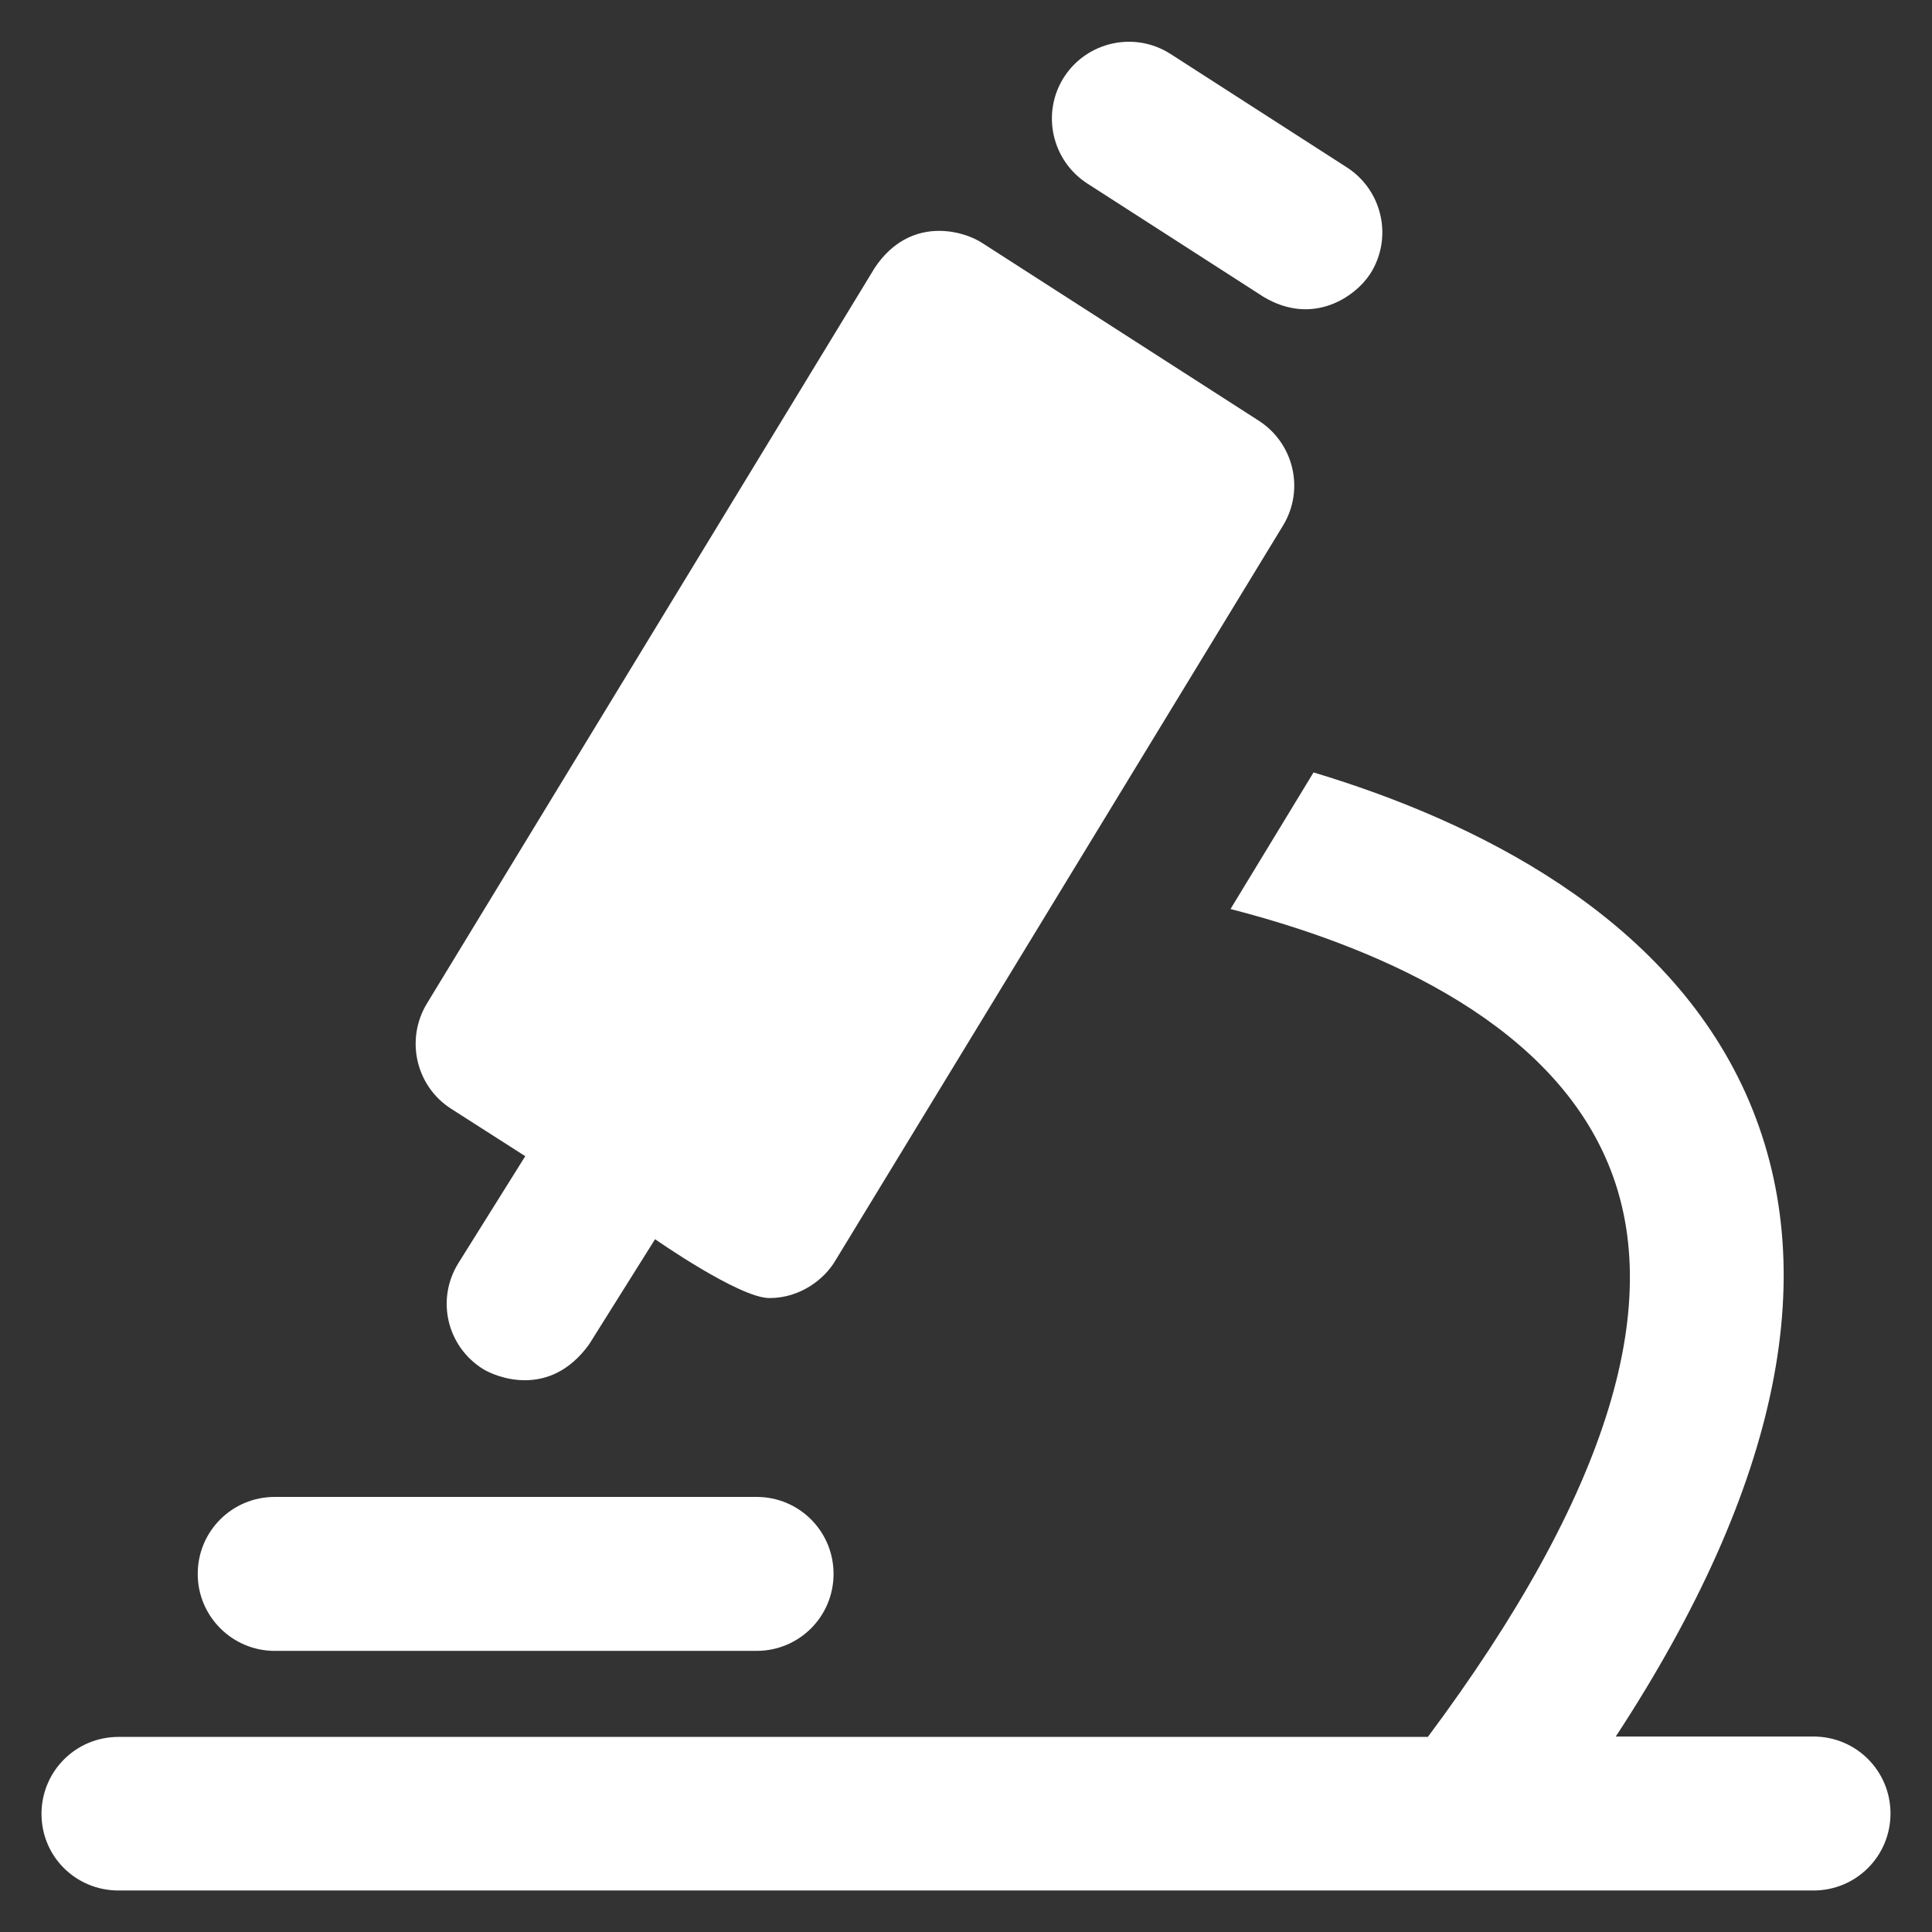
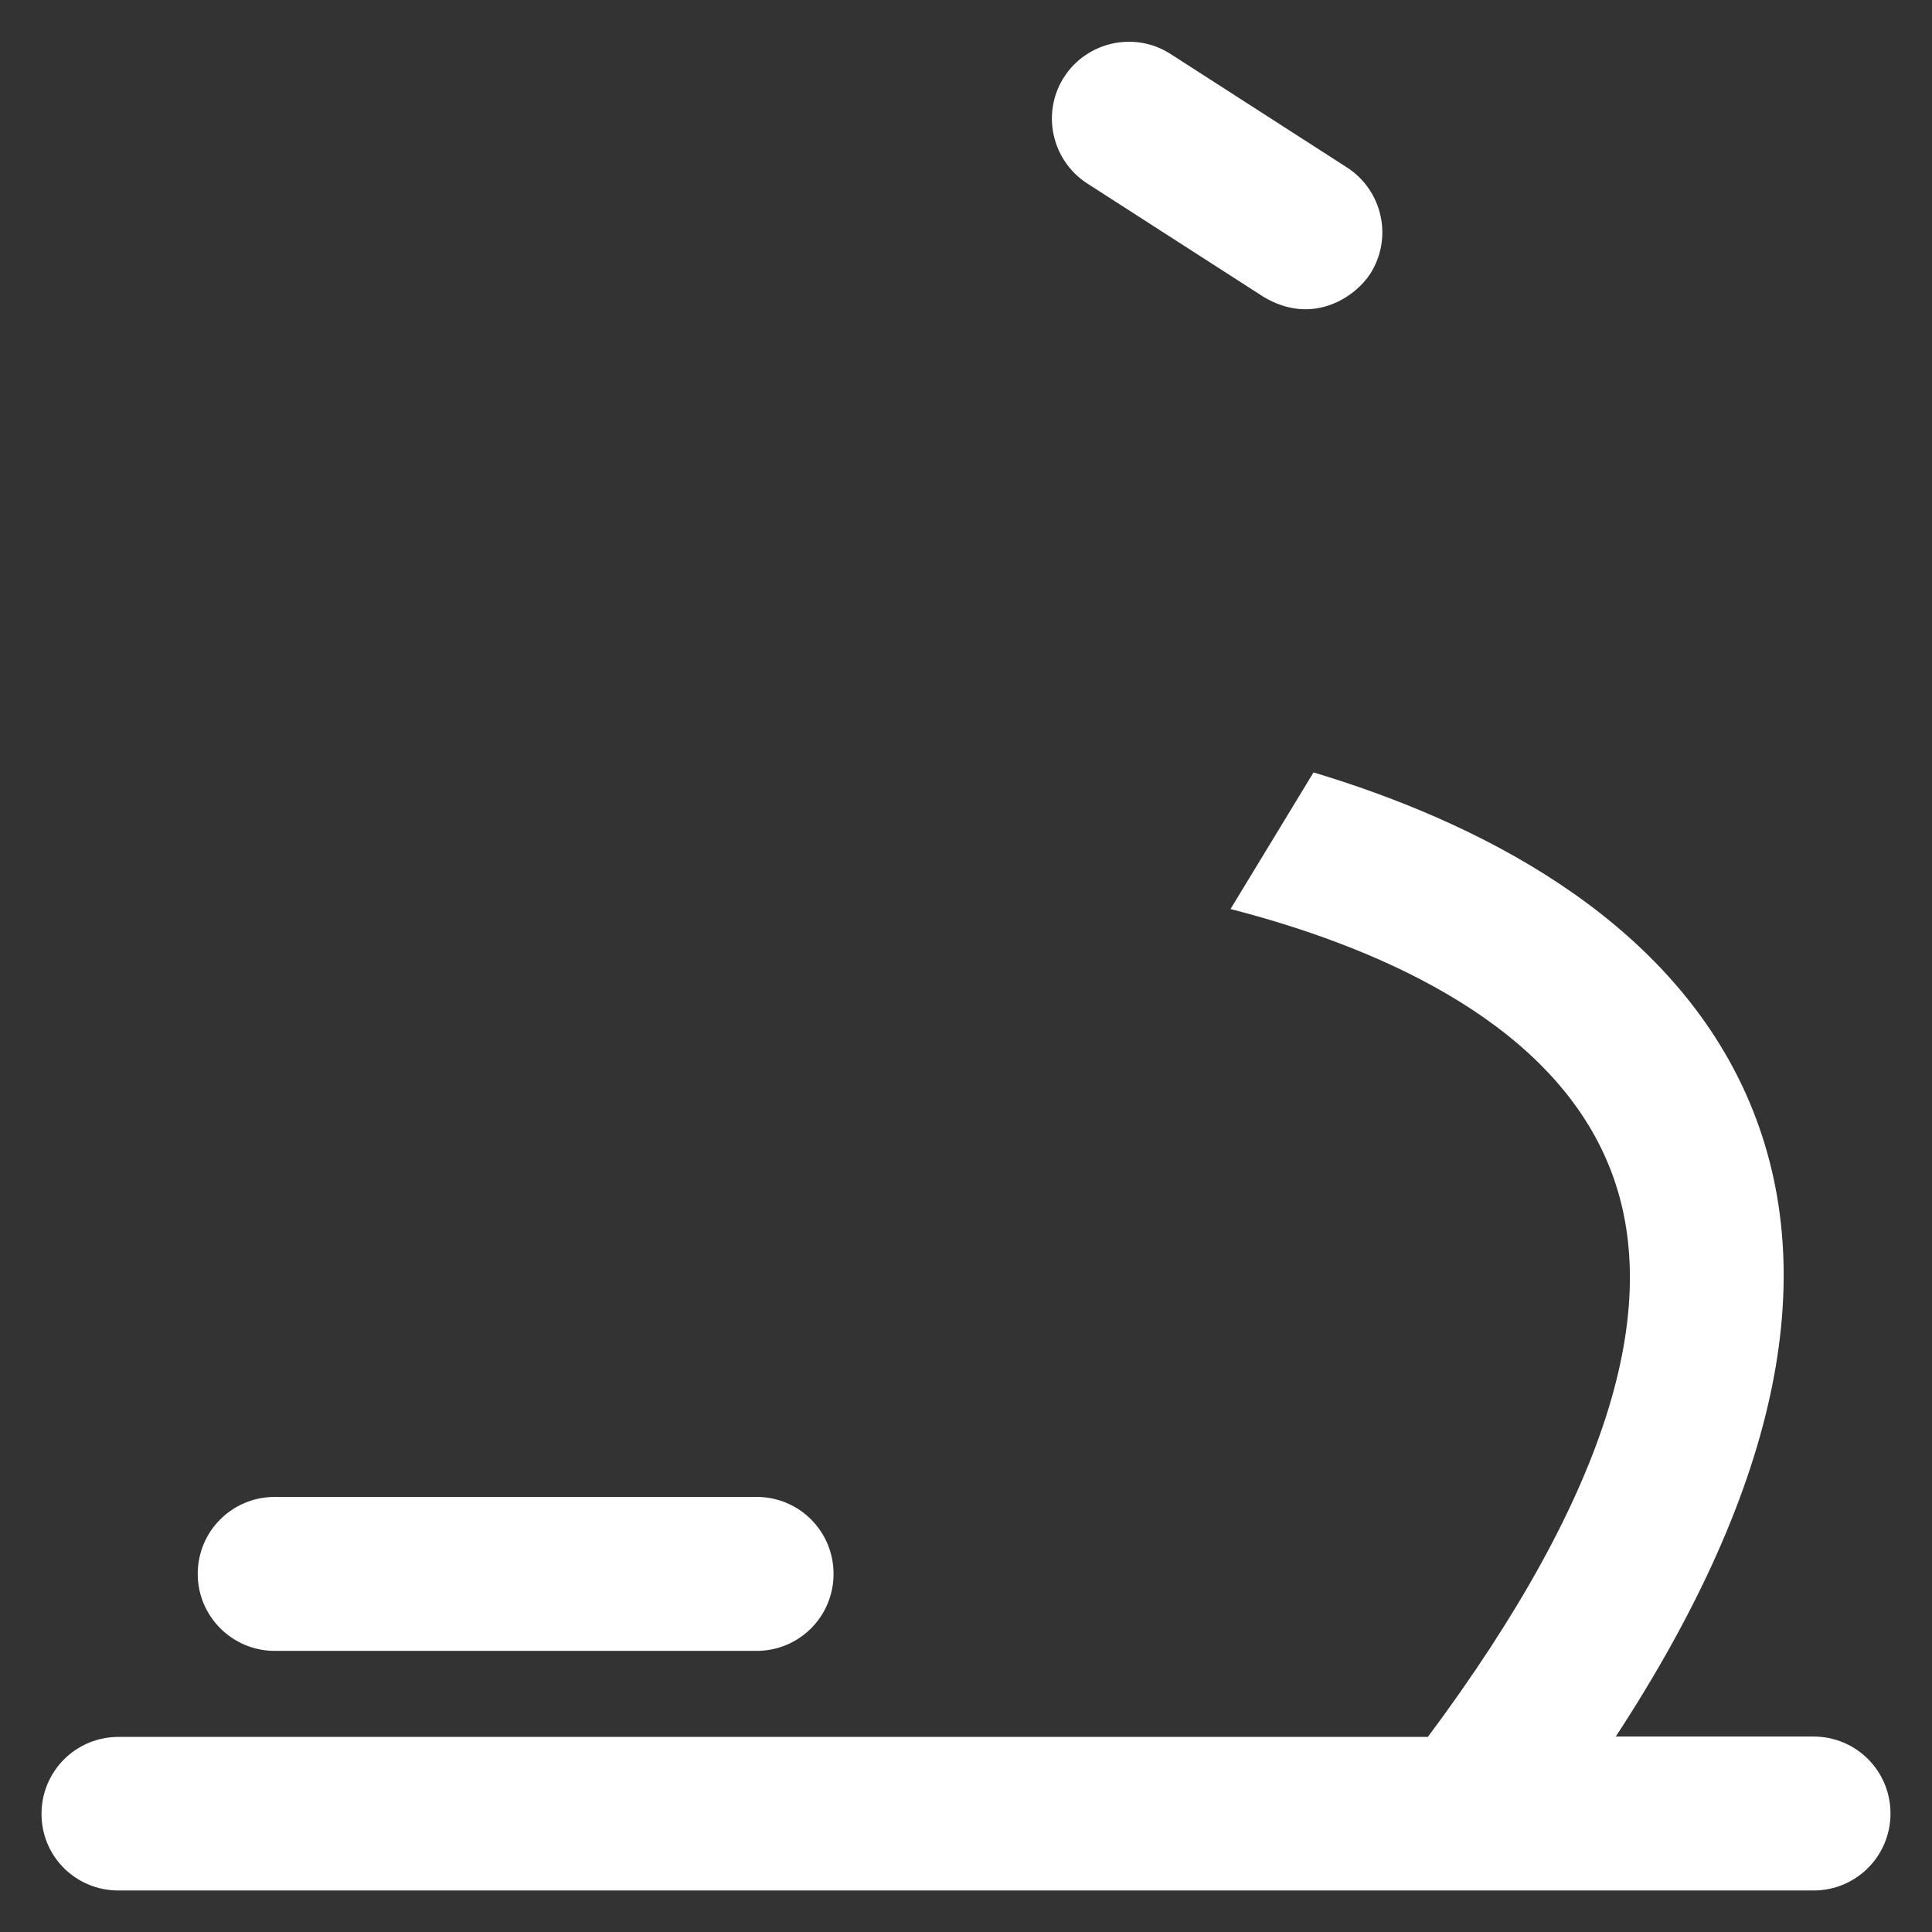
<svg xmlns="http://www.w3.org/2000/svg" version="1.1" viewBox="0 0 512 512" enable-background="new 0 0 512 512" width="512px" height="512px">
  <rect x="0" y="0" width="512" height="512" fill="#333333" stroke="none" />
  <g>
    <g>
      <g>
        <path d="m288.1,48.6l46.8,30.1c13.1,7.8 24.3-0.1 28.2-6.1 6.1-9.5 3.3-22.1-6.1-28.2l-46.8-30.1c-9.5-6.1-22.1-3.3-28.2,6.1-6.1,9.5-3.3,22.1 6.1,28.2z" data-original="#000000" class="active-path" data-old_color="#000000" fill="#FFFFFF" />
-         <path d="m119.5,293.8l19.7,12.6-17.7,28.3c-6,9.6-3.1,22.1 6.5,28.1 3.4,2.1 17.6,8 28.1-6.5l17.5-27.9c0,0 22.3,15.6 30.3,15.6 8.3,0 14.6-5.1 17.4-9.8l118.7-194.9c5.8-9.5 2.9-21.8-6.4-27.8l-73.3-47.1c-4.8-3.2-19.1-7.5-28.5,6.6l-118.7,195c-5.7,9.5-2.9,21.8 6.4,27.8z" data-original="#000000" class="active-path" data-old_color="#000000" fill="#FFFFFF" />
        <path d="m480.6,460.2h-52.4c43.7-66.8 55.3-124 34.4-170.5-21.3-47.2-71.6-72.1-114.5-85l-22,36.2c36.9,9.5 82.7,28.5 99.3,65.7 16.9,37.6 1,89.3-47,153.7h-347c-11.3,0-20.4,9.1-20.4,20.4s9.1,20.3 20.4,20.3h449.2c11.3,0 20.4-9.1 20.4-20.4s-9.1-20.4-20.4-20.4z" data-original="#000000" class="active-path" data-old_color="#000000" fill="#FFFFFF" />
        <path d="m72.8,437.5h127.7c11.3,0 20.4-9.1 20.4-20.4s-9.1-20.4-20.4-20.4h-127.7c-11.3,0-20.4,9.1-20.4,20.4s9.2,20.4 20.4,20.4z" data-original="#000000" class="active-path" data-old_color="#000000" fill="#FFFFFF" />
      </g>
    </g>
  </g>
</svg>